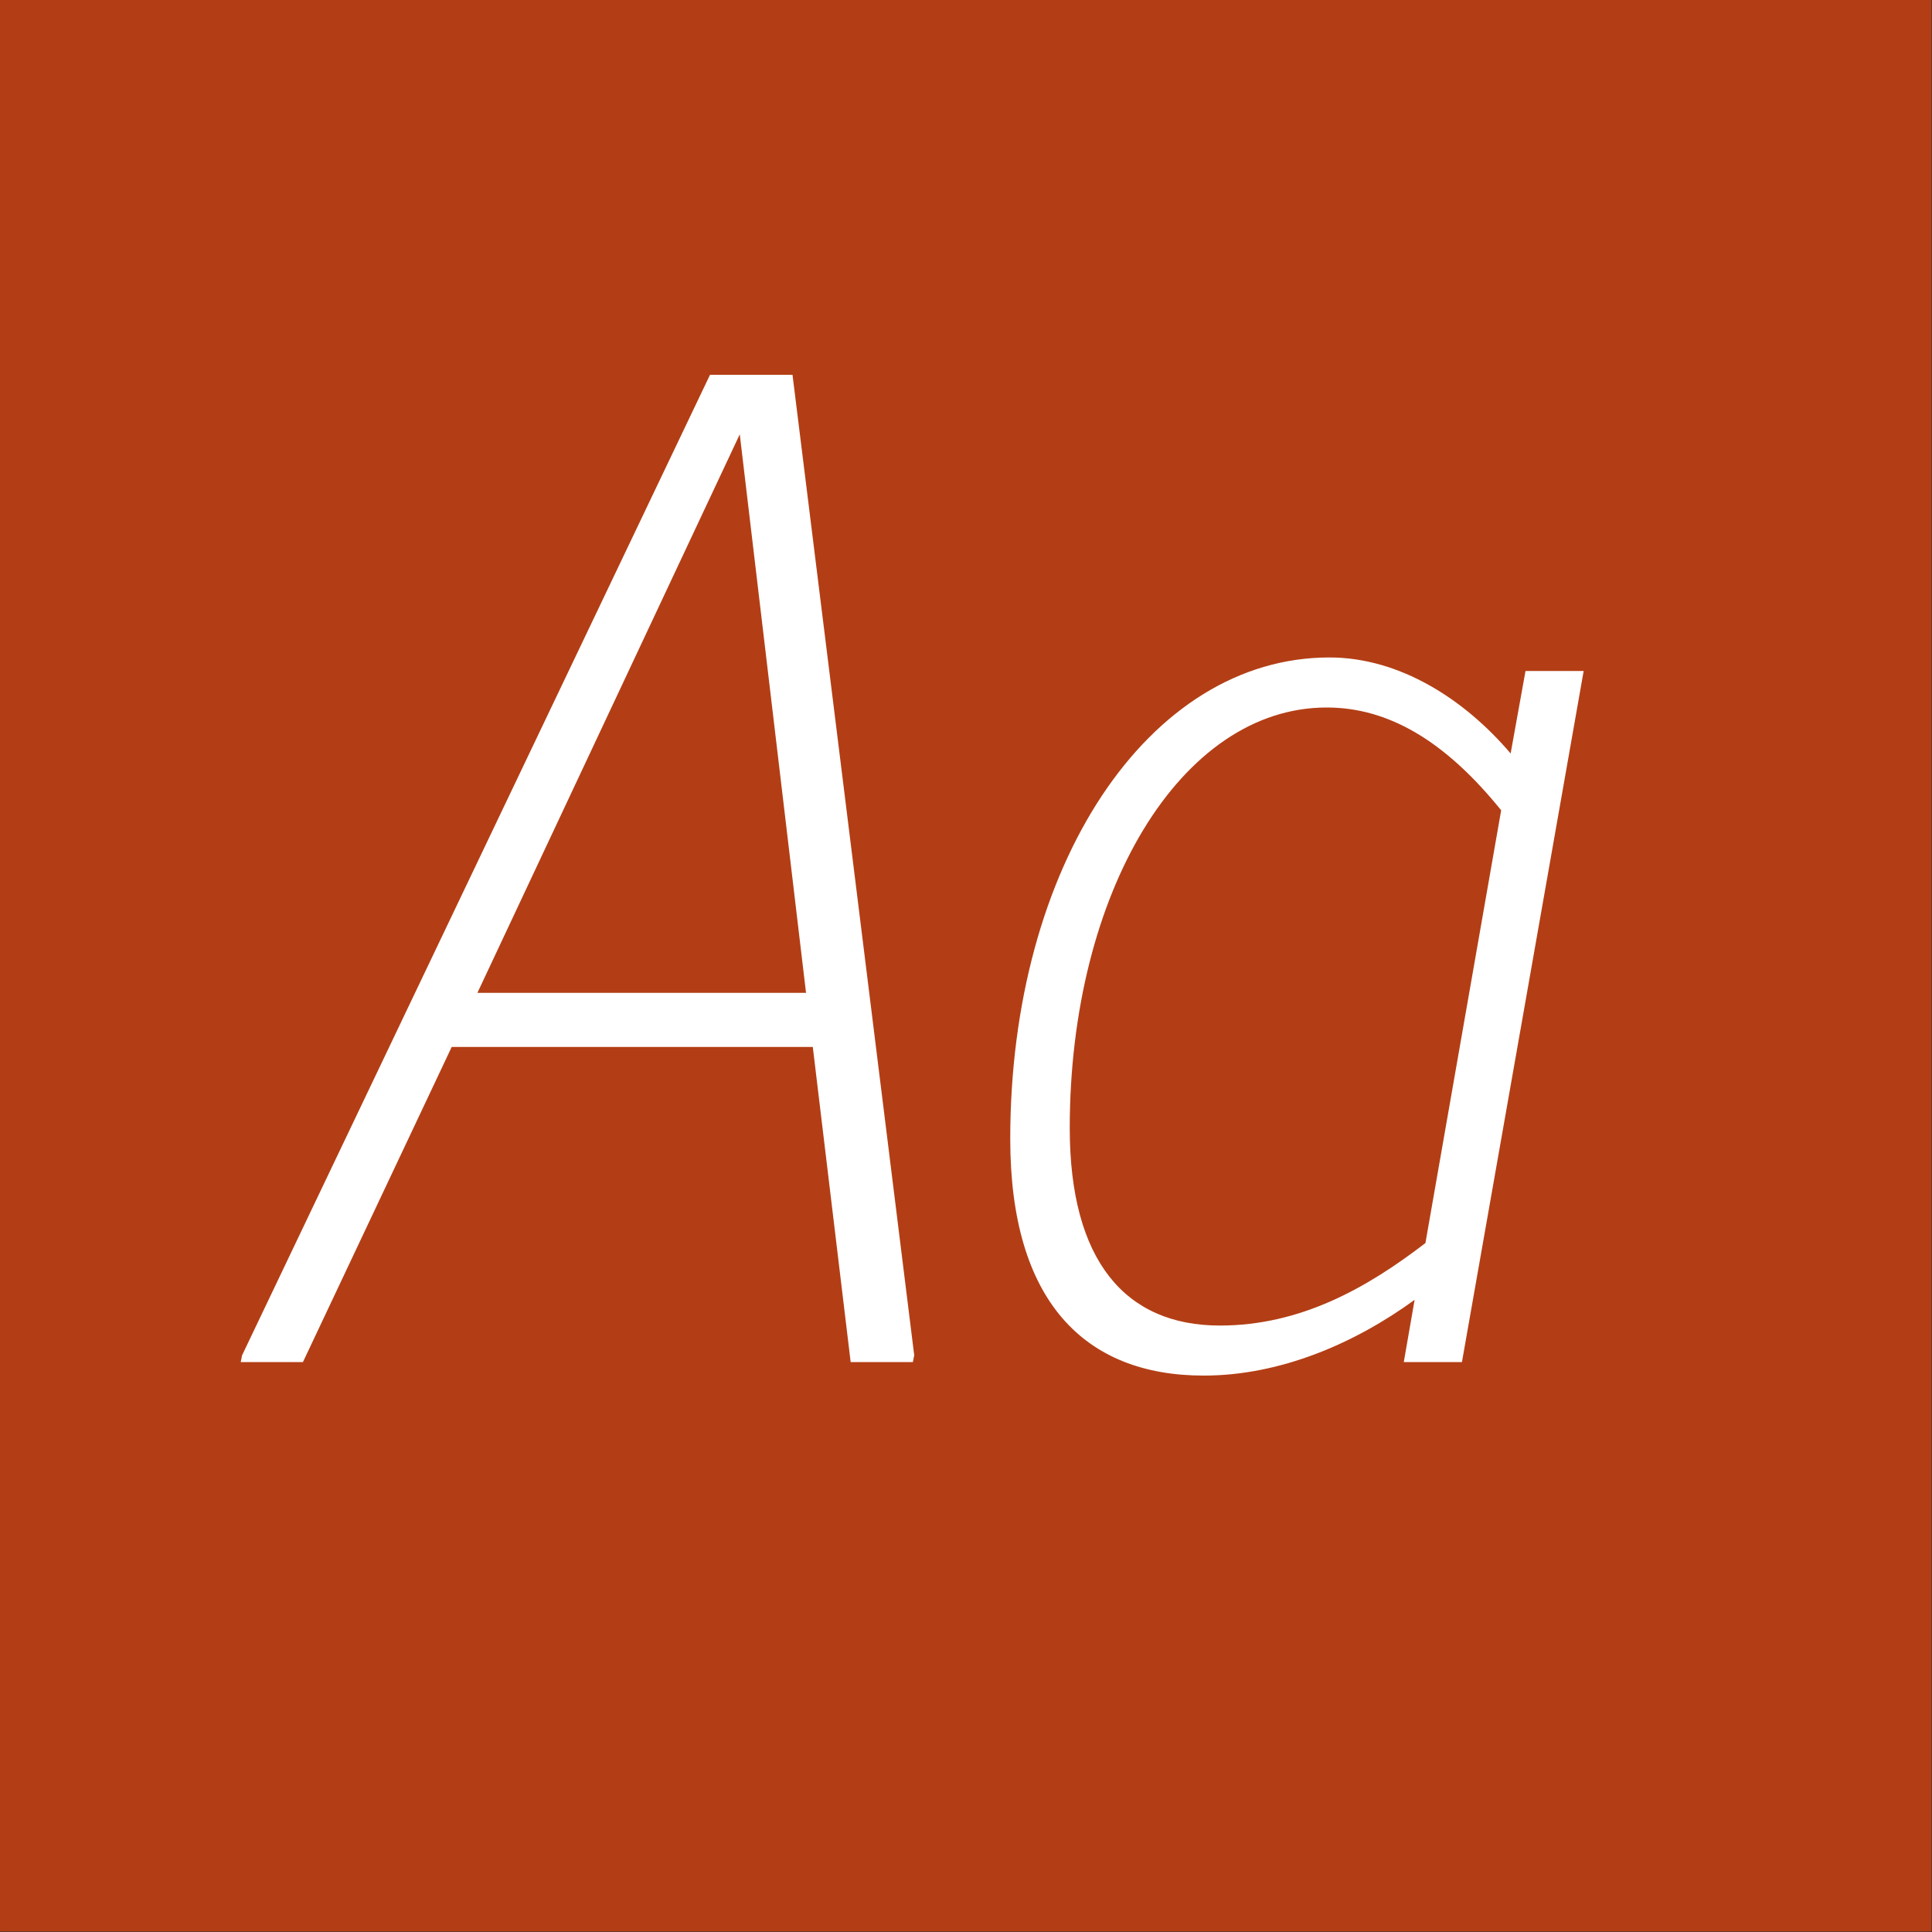
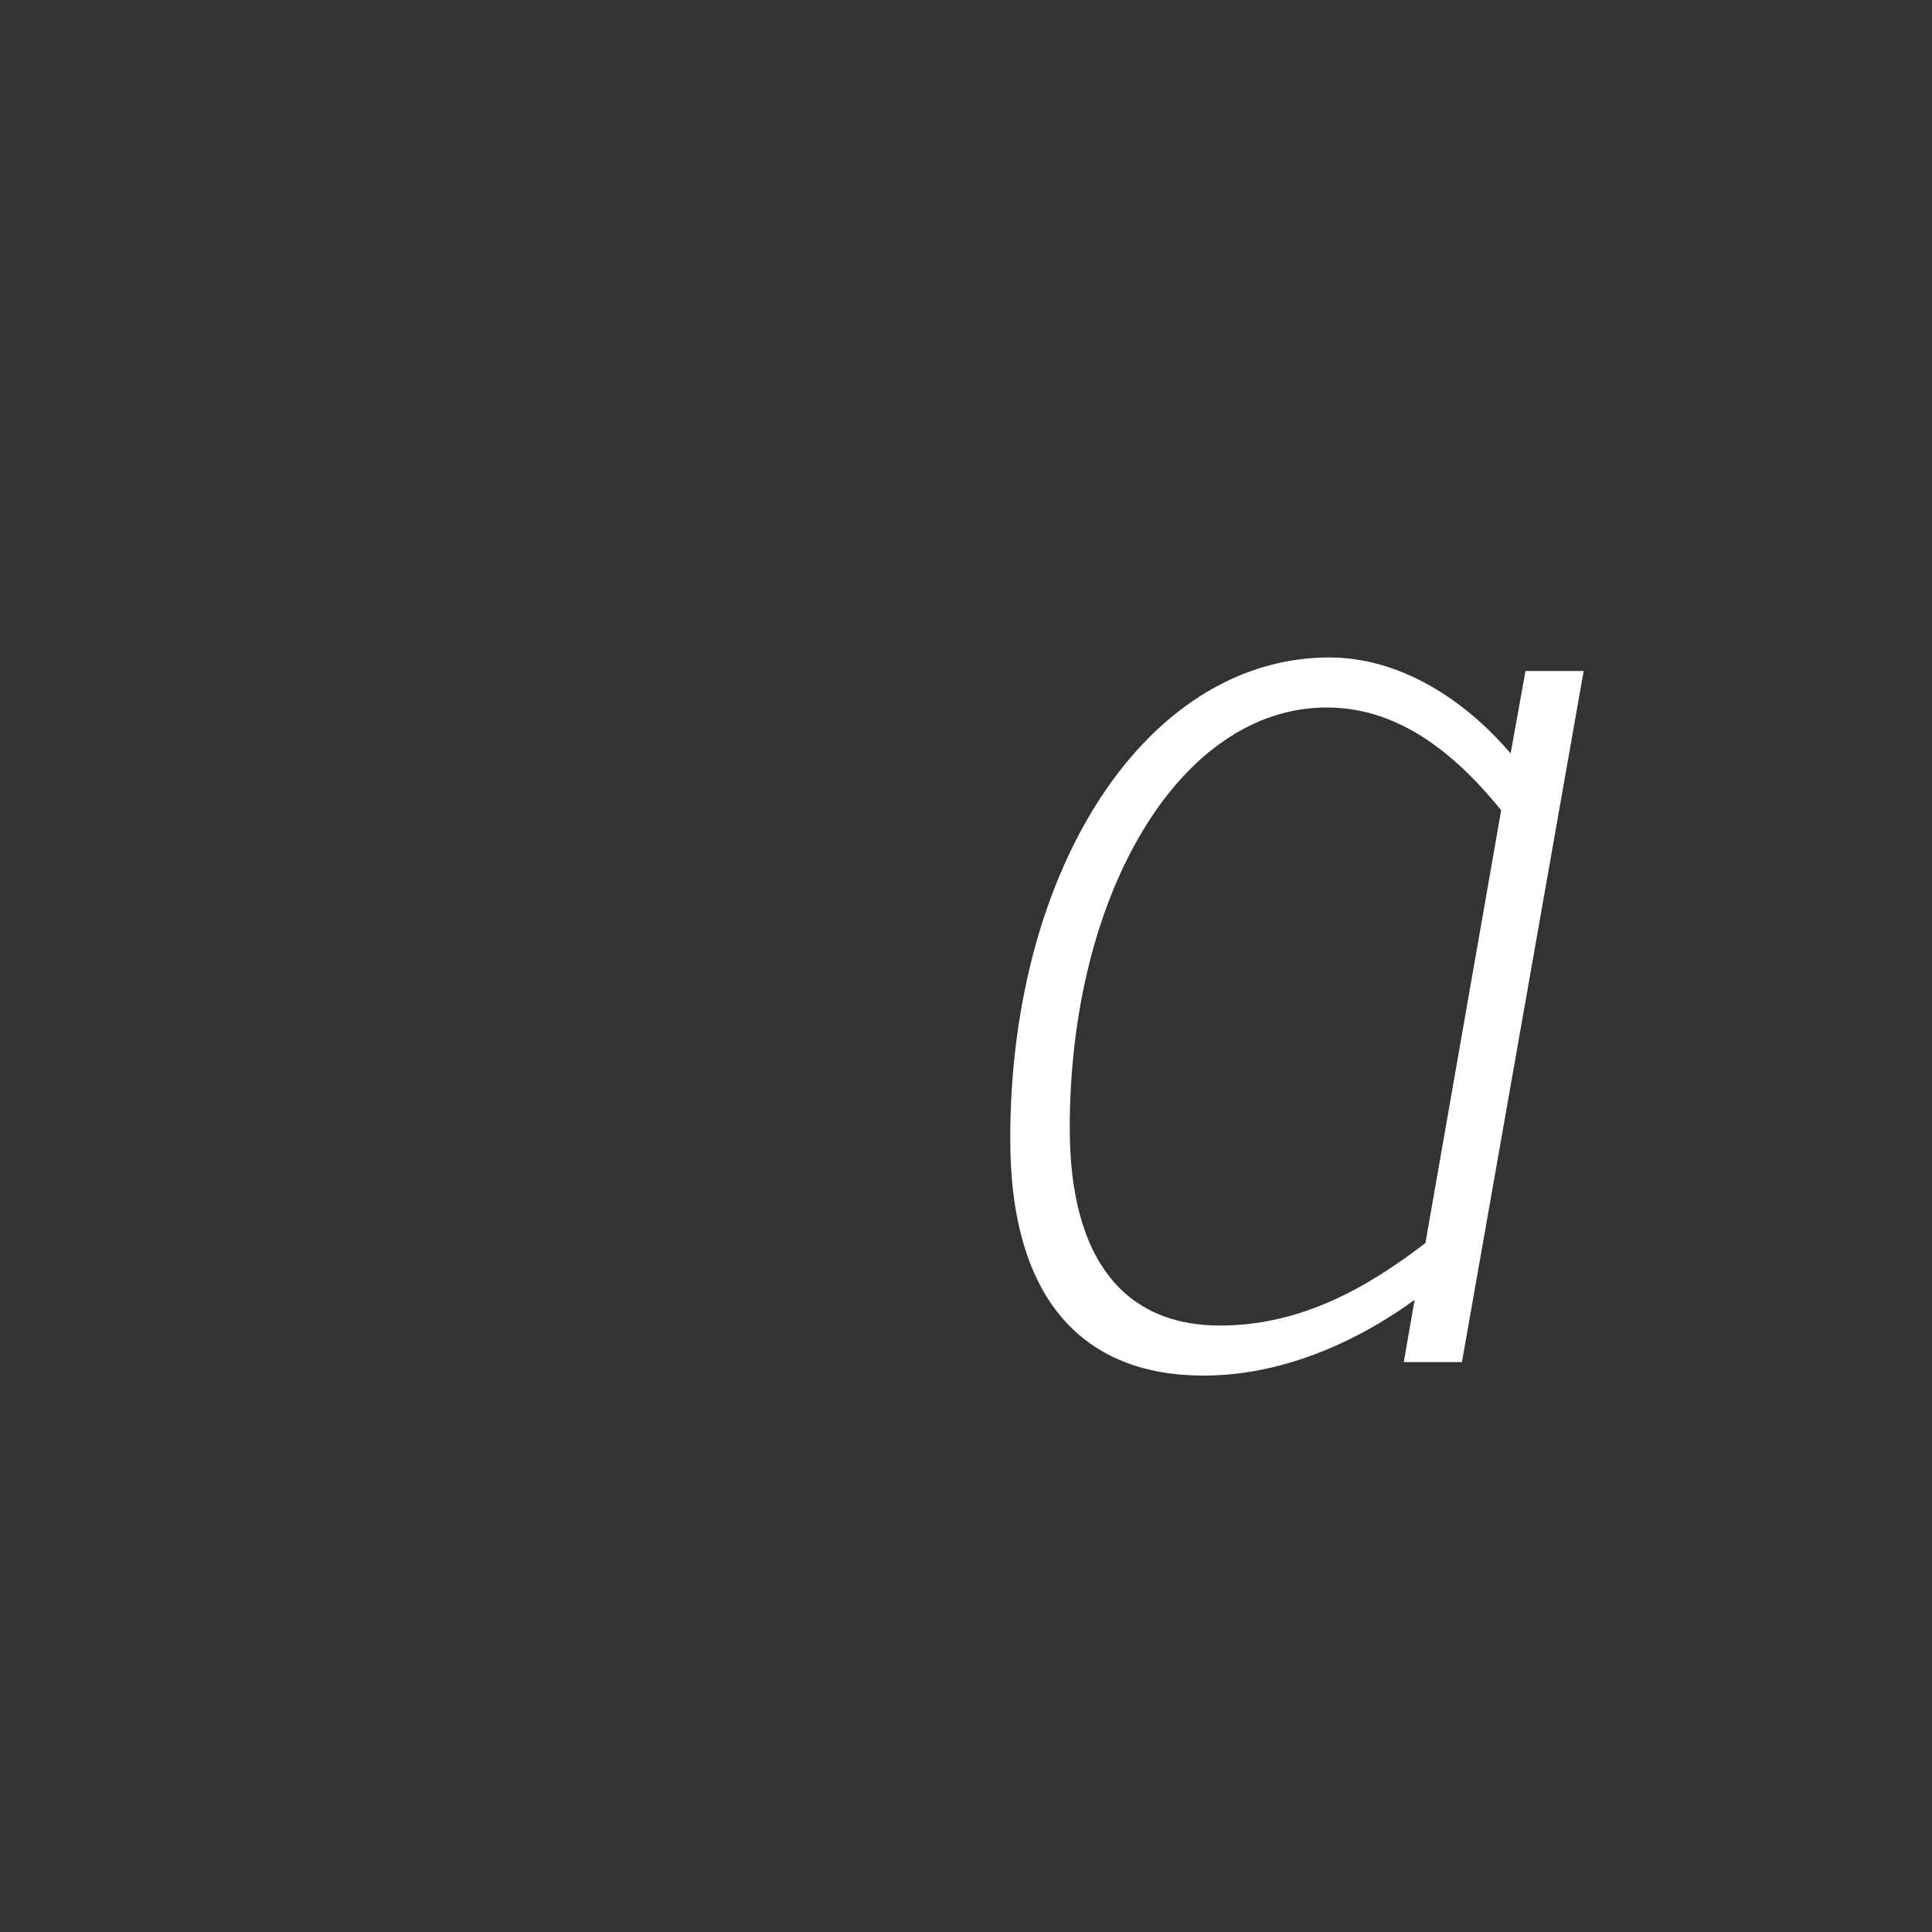
<svg xmlns="http://www.w3.org/2000/svg" width="100%" height="100%" viewBox="0 0 400 400" version="1.1" xml:space="preserve" style="fill-rule:evenodd;clip-rule:evenodd;stroke-linejoin:round;stroke-miterlimit:2;">
  <rect x="0" y="0" width="400" height="400" fill="#333333" stroke="none" />
  <g id="Layer1">
    <g transform="matrix(0.959,7.69253e-17,7.69253e-17,0.645,5.755,1.935)">
-       <rect x="-6" y="-3" width="417" height="620" style="fill:rgb(179,62,21);" />
-     </g>
+       </g>
    <g transform="matrix(1,0,0,1,-124.575,85.4)">
      <g transform="matrix(280,0,0,280,182.815,196.6)">
-         <path d="M0.378,-0.73L0.317,-0.73L-0.029,-0.005L-0.03,0L0.016,0L0.126,-0.233L0.393,-0.233L0.421,0L0.467,0L0.468,-0.005L0.378,-0.73ZM0.339,-0.686L0.388,-0.273L0.145,-0.273L0.339,-0.686Z" style="fill:white;fill-rule:nonzero;" />
-       </g>
+         </g>
      <g transform="matrix(280,0,0,280,321.975,196.6)">
        <path d="M0.412,-0.45C0.378,-0.49 0.33,-0.521 0.278,-0.521C0.144,-0.521 0.042,-0.367 0.042,-0.165C0.042,-0.045 0.097,0.01 0.185,0.01C0.242,0.01 0.297,-0.014 0.341,-0.046L0.333,0L0.376,0L0.466,-0.511L0.423,-0.511L0.412,-0.45ZM0.349,-0.088C0.306,-0.055 0.257,-0.027 0.197,-0.027C0.127,-0.027 0.086,-0.075 0.086,-0.173C0.086,-0.347 0.168,-0.484 0.276,-0.484C0.321,-0.484 0.363,-0.46 0.405,-0.408L0.349,-0.088Z" style="fill:white;fill-rule:nonzero;" />
      </g>
    </g>
  </g>
</svg>